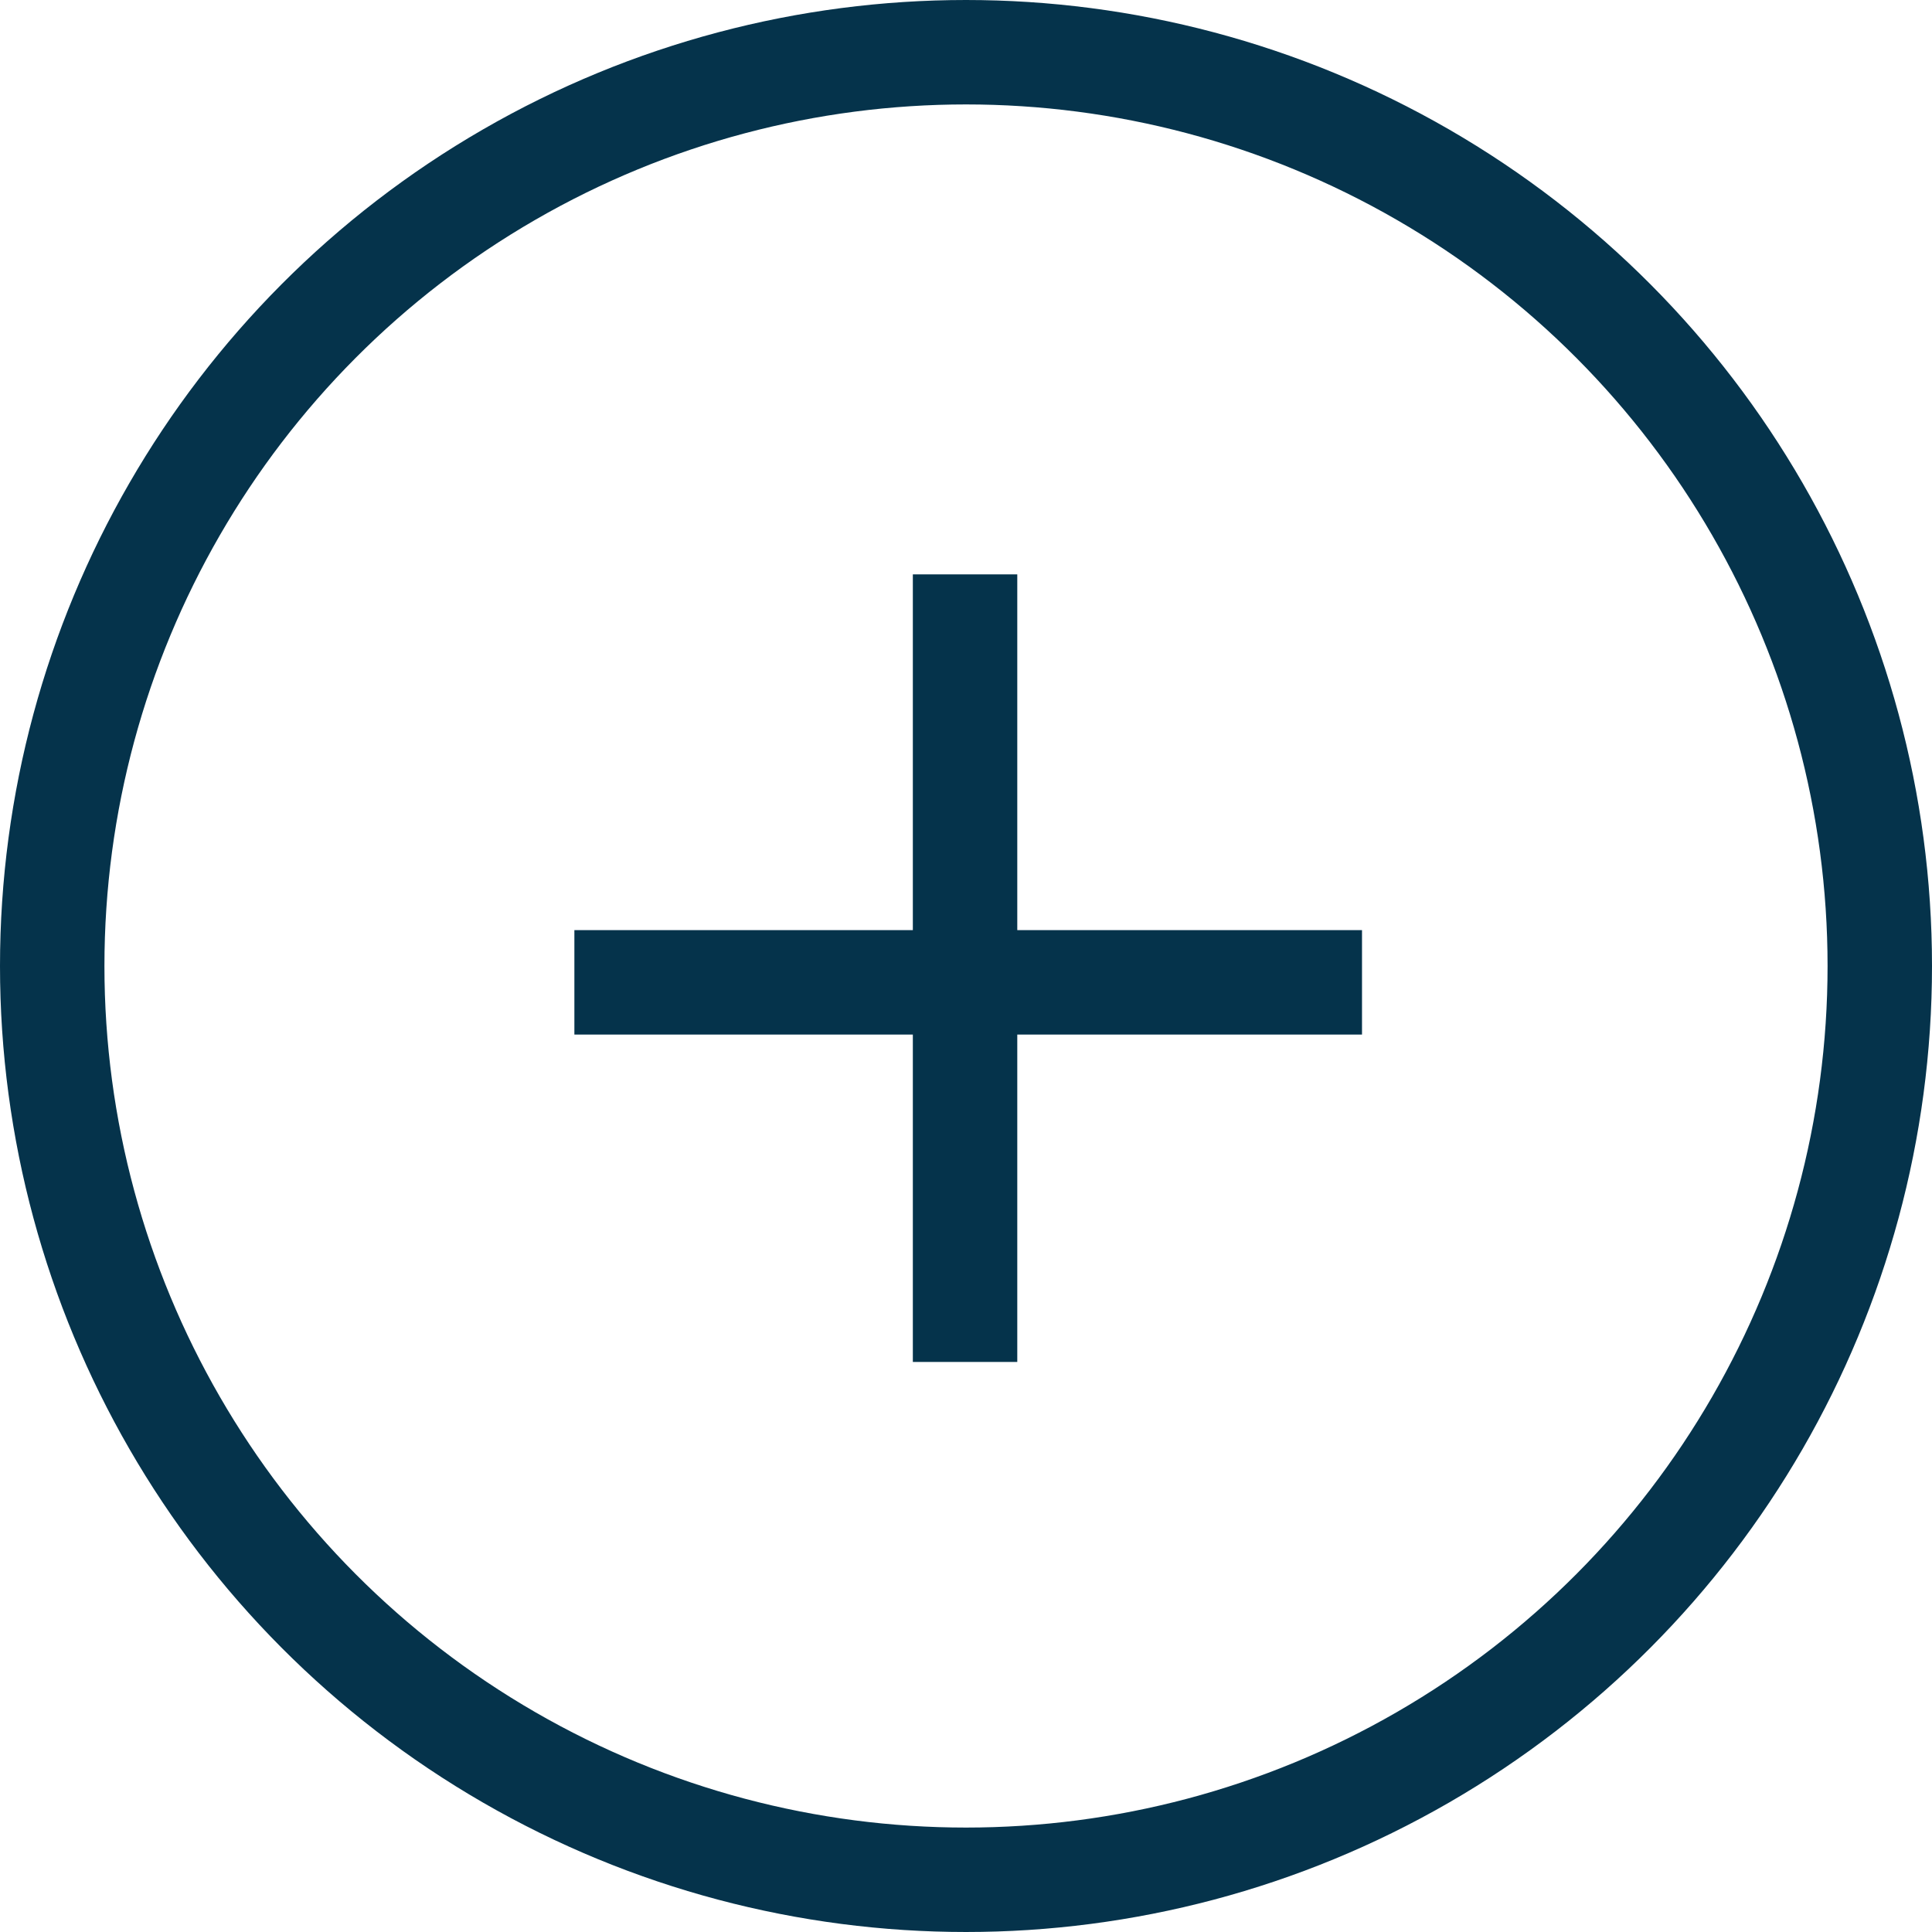
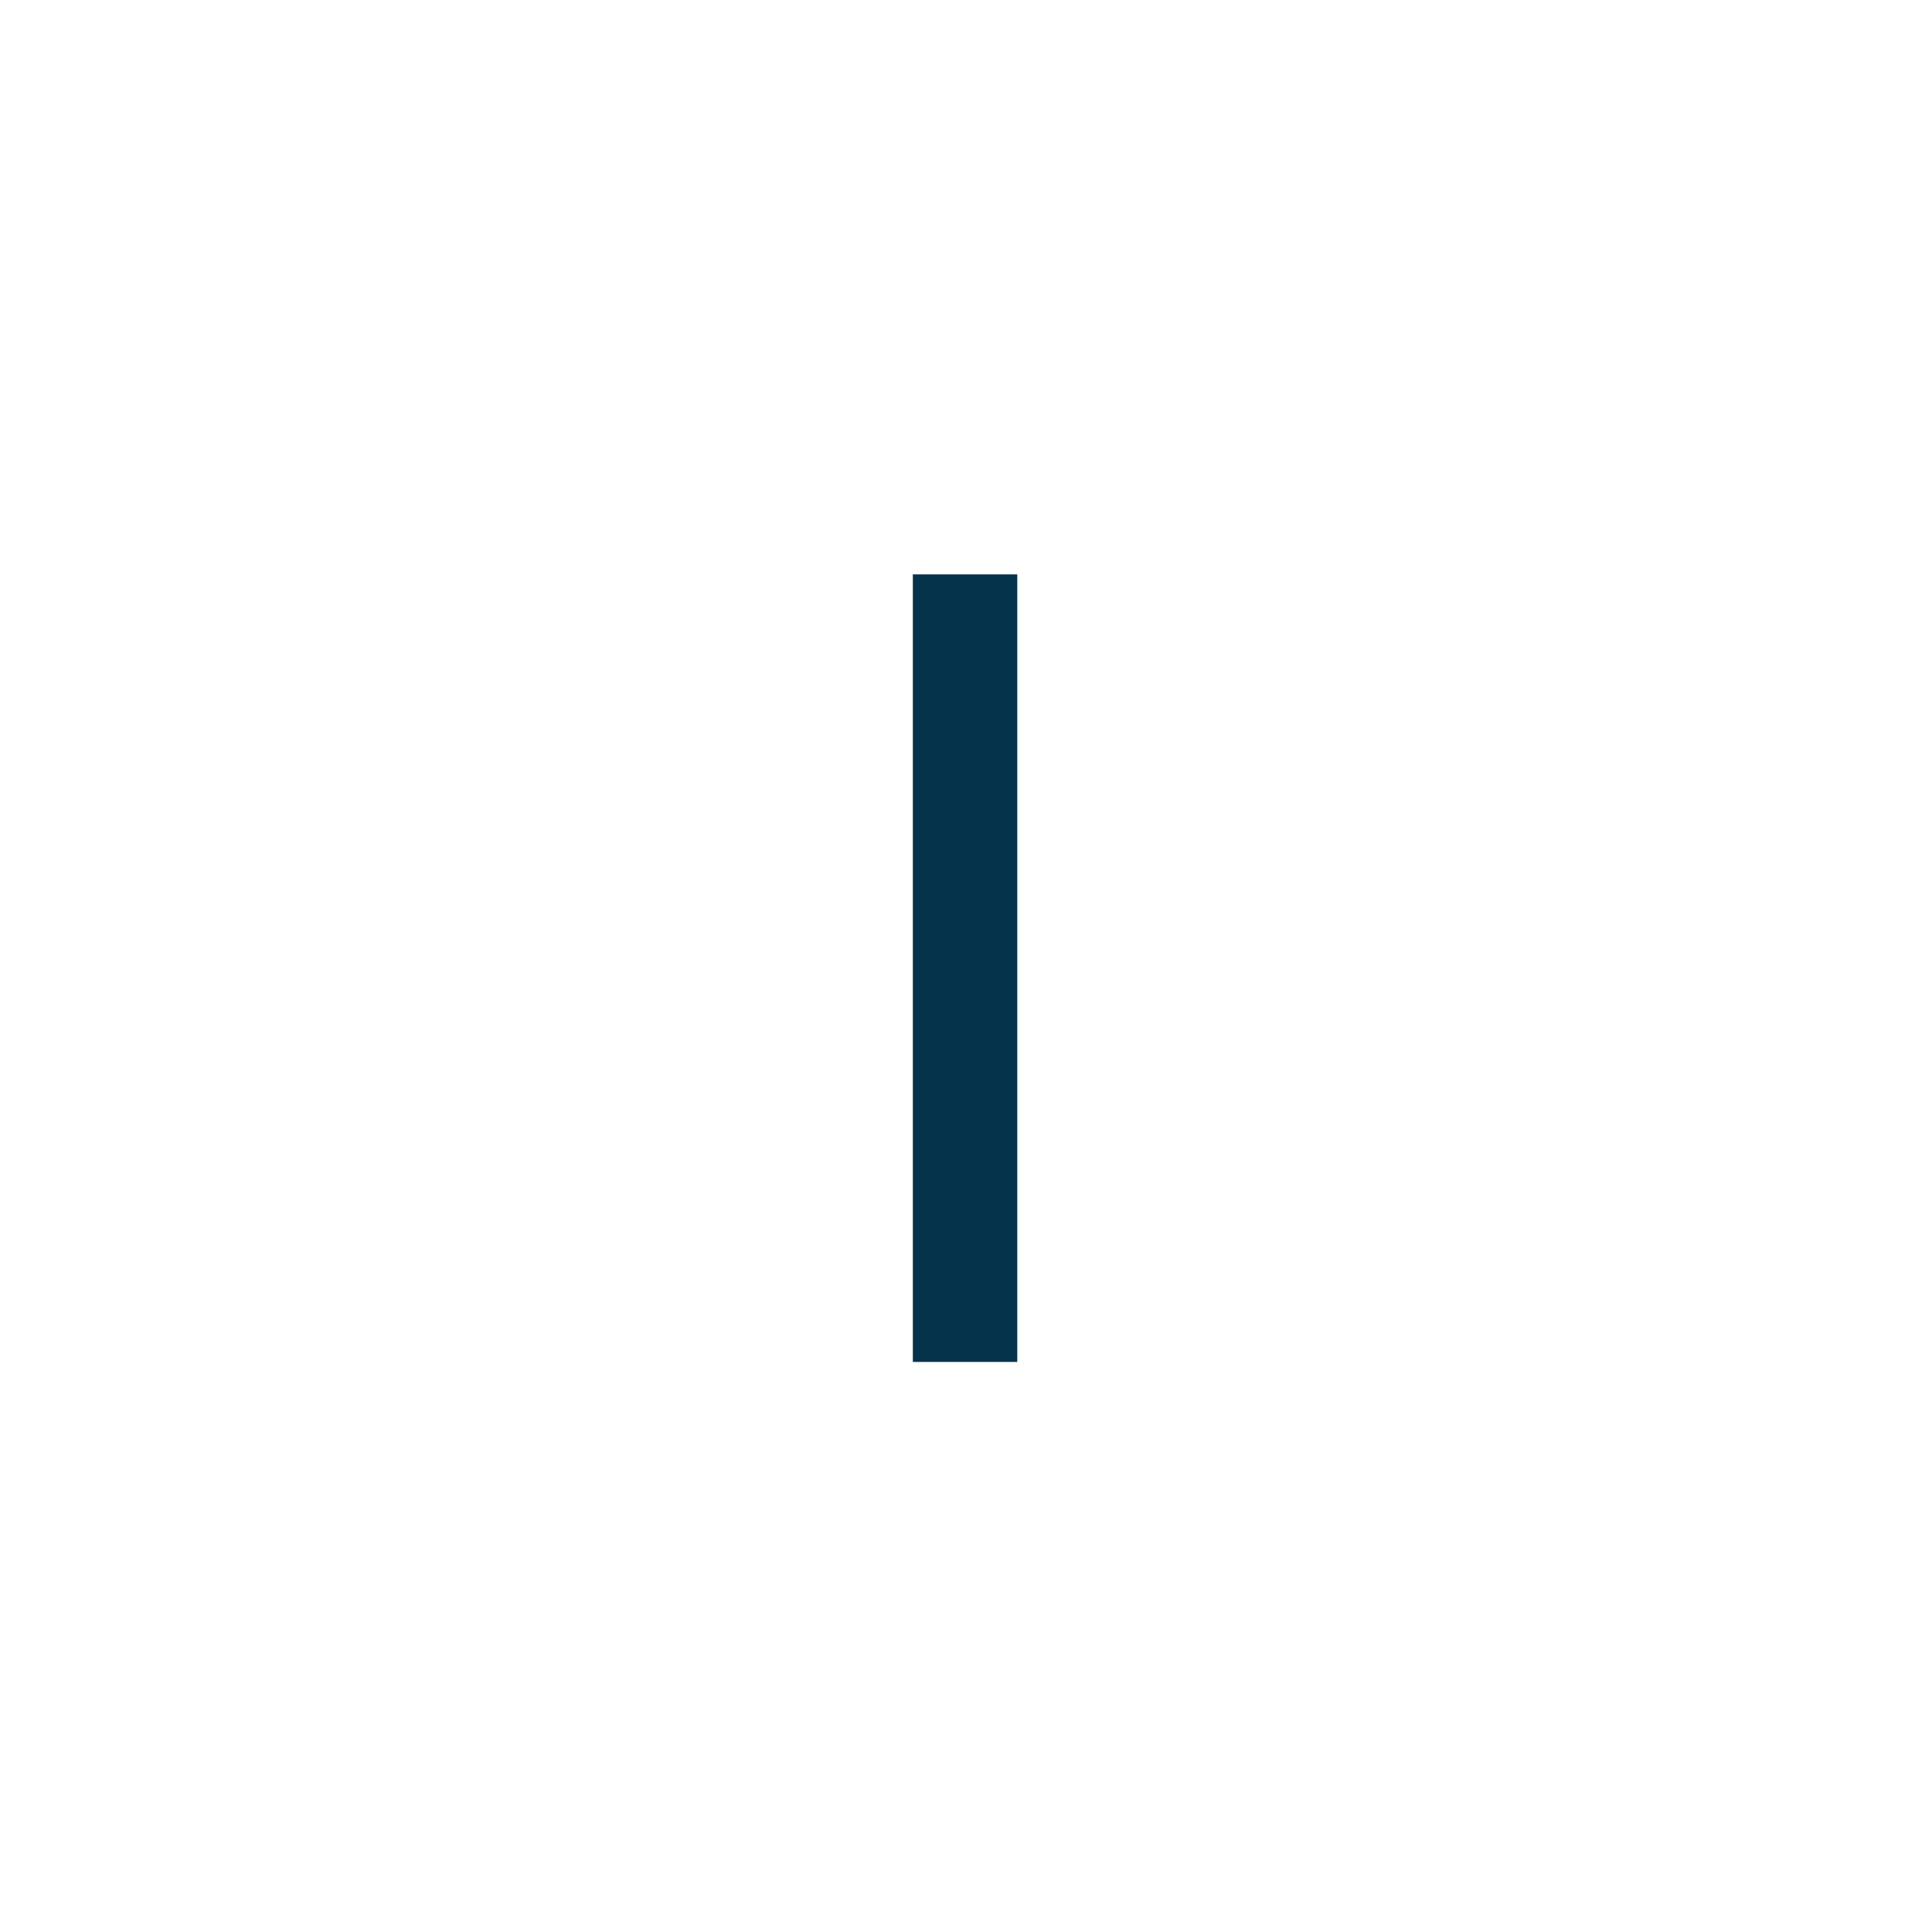
<svg xmlns="http://www.w3.org/2000/svg" width="37" height="37" viewBox="0 0 37 37">
  <g id="Gruppe_928" data-name="Gruppe 928" transform="translate(-1241 -1332)">
    <g id="Gruppe_922" data-name="Gruppe 922" transform="translate(66.813 -18.187)">
-       <path id="Pfad_2911" data-name="Pfad 2911" d="M9555.678,7452.5h-15.084v-2h15.084Z" transform="translate(-8355.407 -6082.5)" fill="#05334b" />
      <path id="Pfad_2912" data-name="Pfad 2912" d="M15.083,1H0V-1H15.083Z" transform="translate(1192.669 1361.187) rotate(90)" fill="#05334b" />
    </g>
    <g id="Ellipse_155" data-name="Ellipse 155" transform="translate(1241 1332)" fill="none" stroke="#05334b" stroke-width="2">
-       <circle cx="18.5" cy="18.5" r="18.5" stroke="none" />
-       <circle cx="18.5" cy="18.5" r="17.5" fill="none" />
-     </g>
+       </g>
  </g>
</svg>